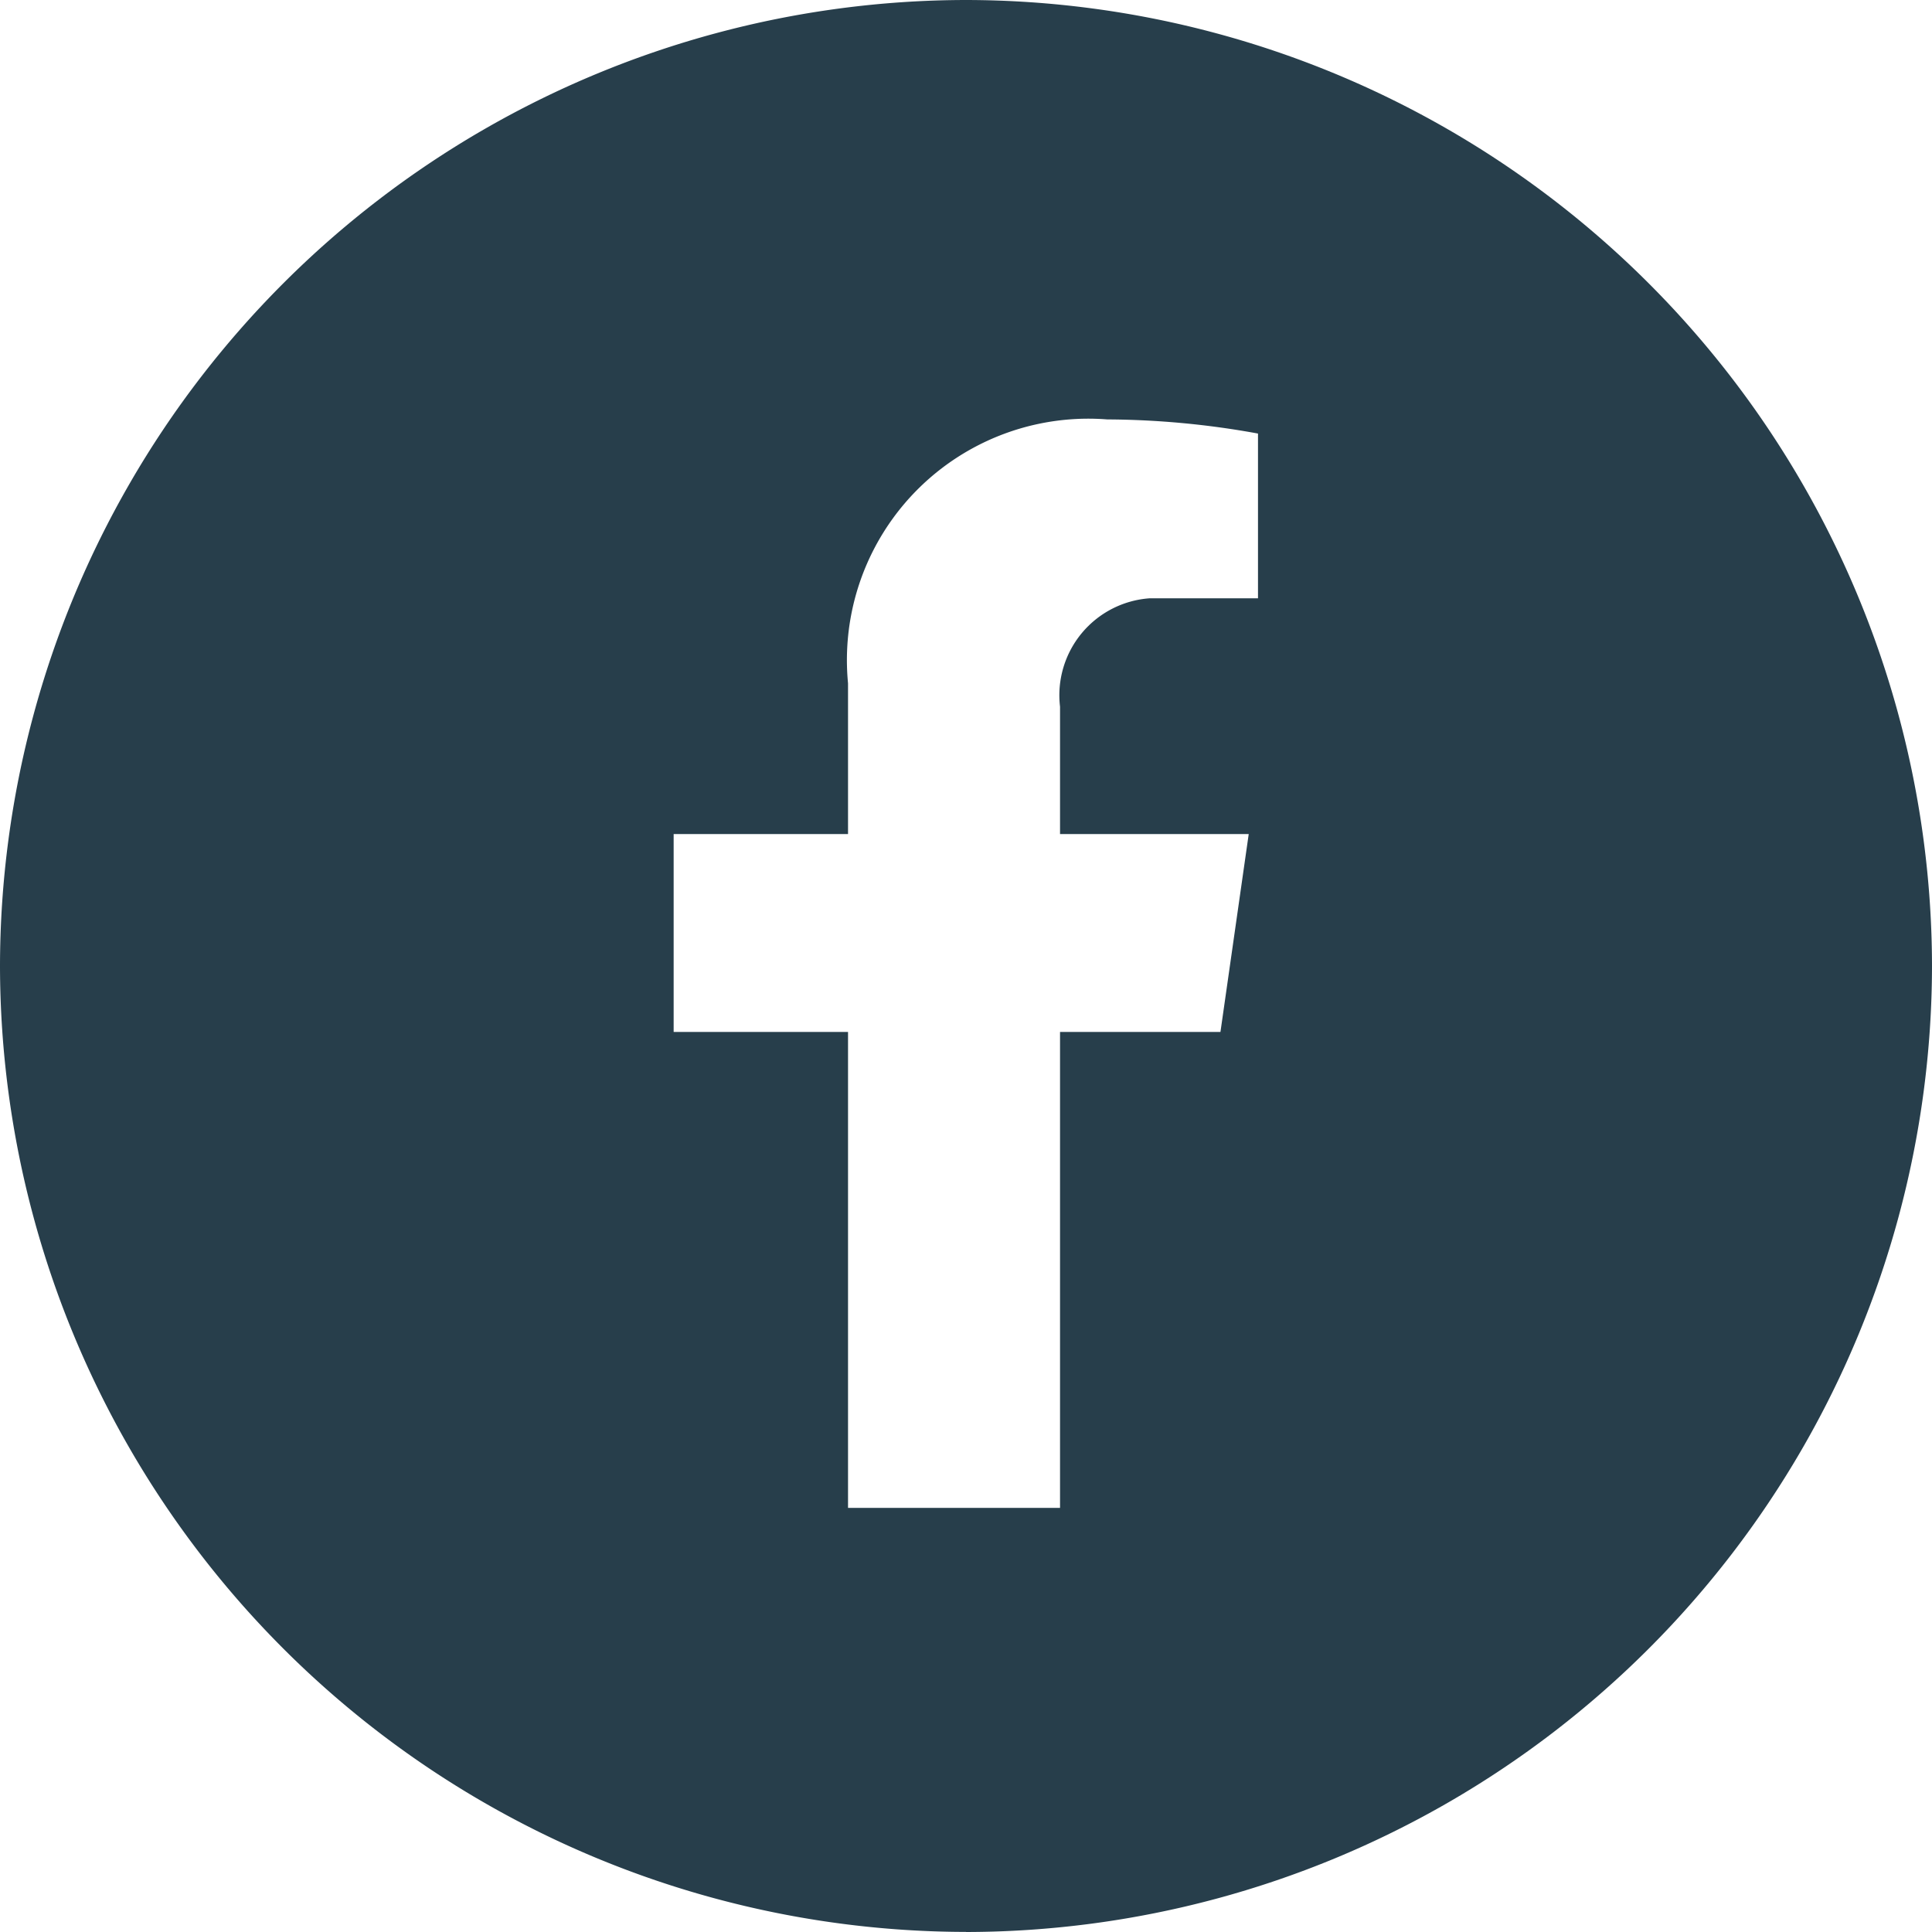
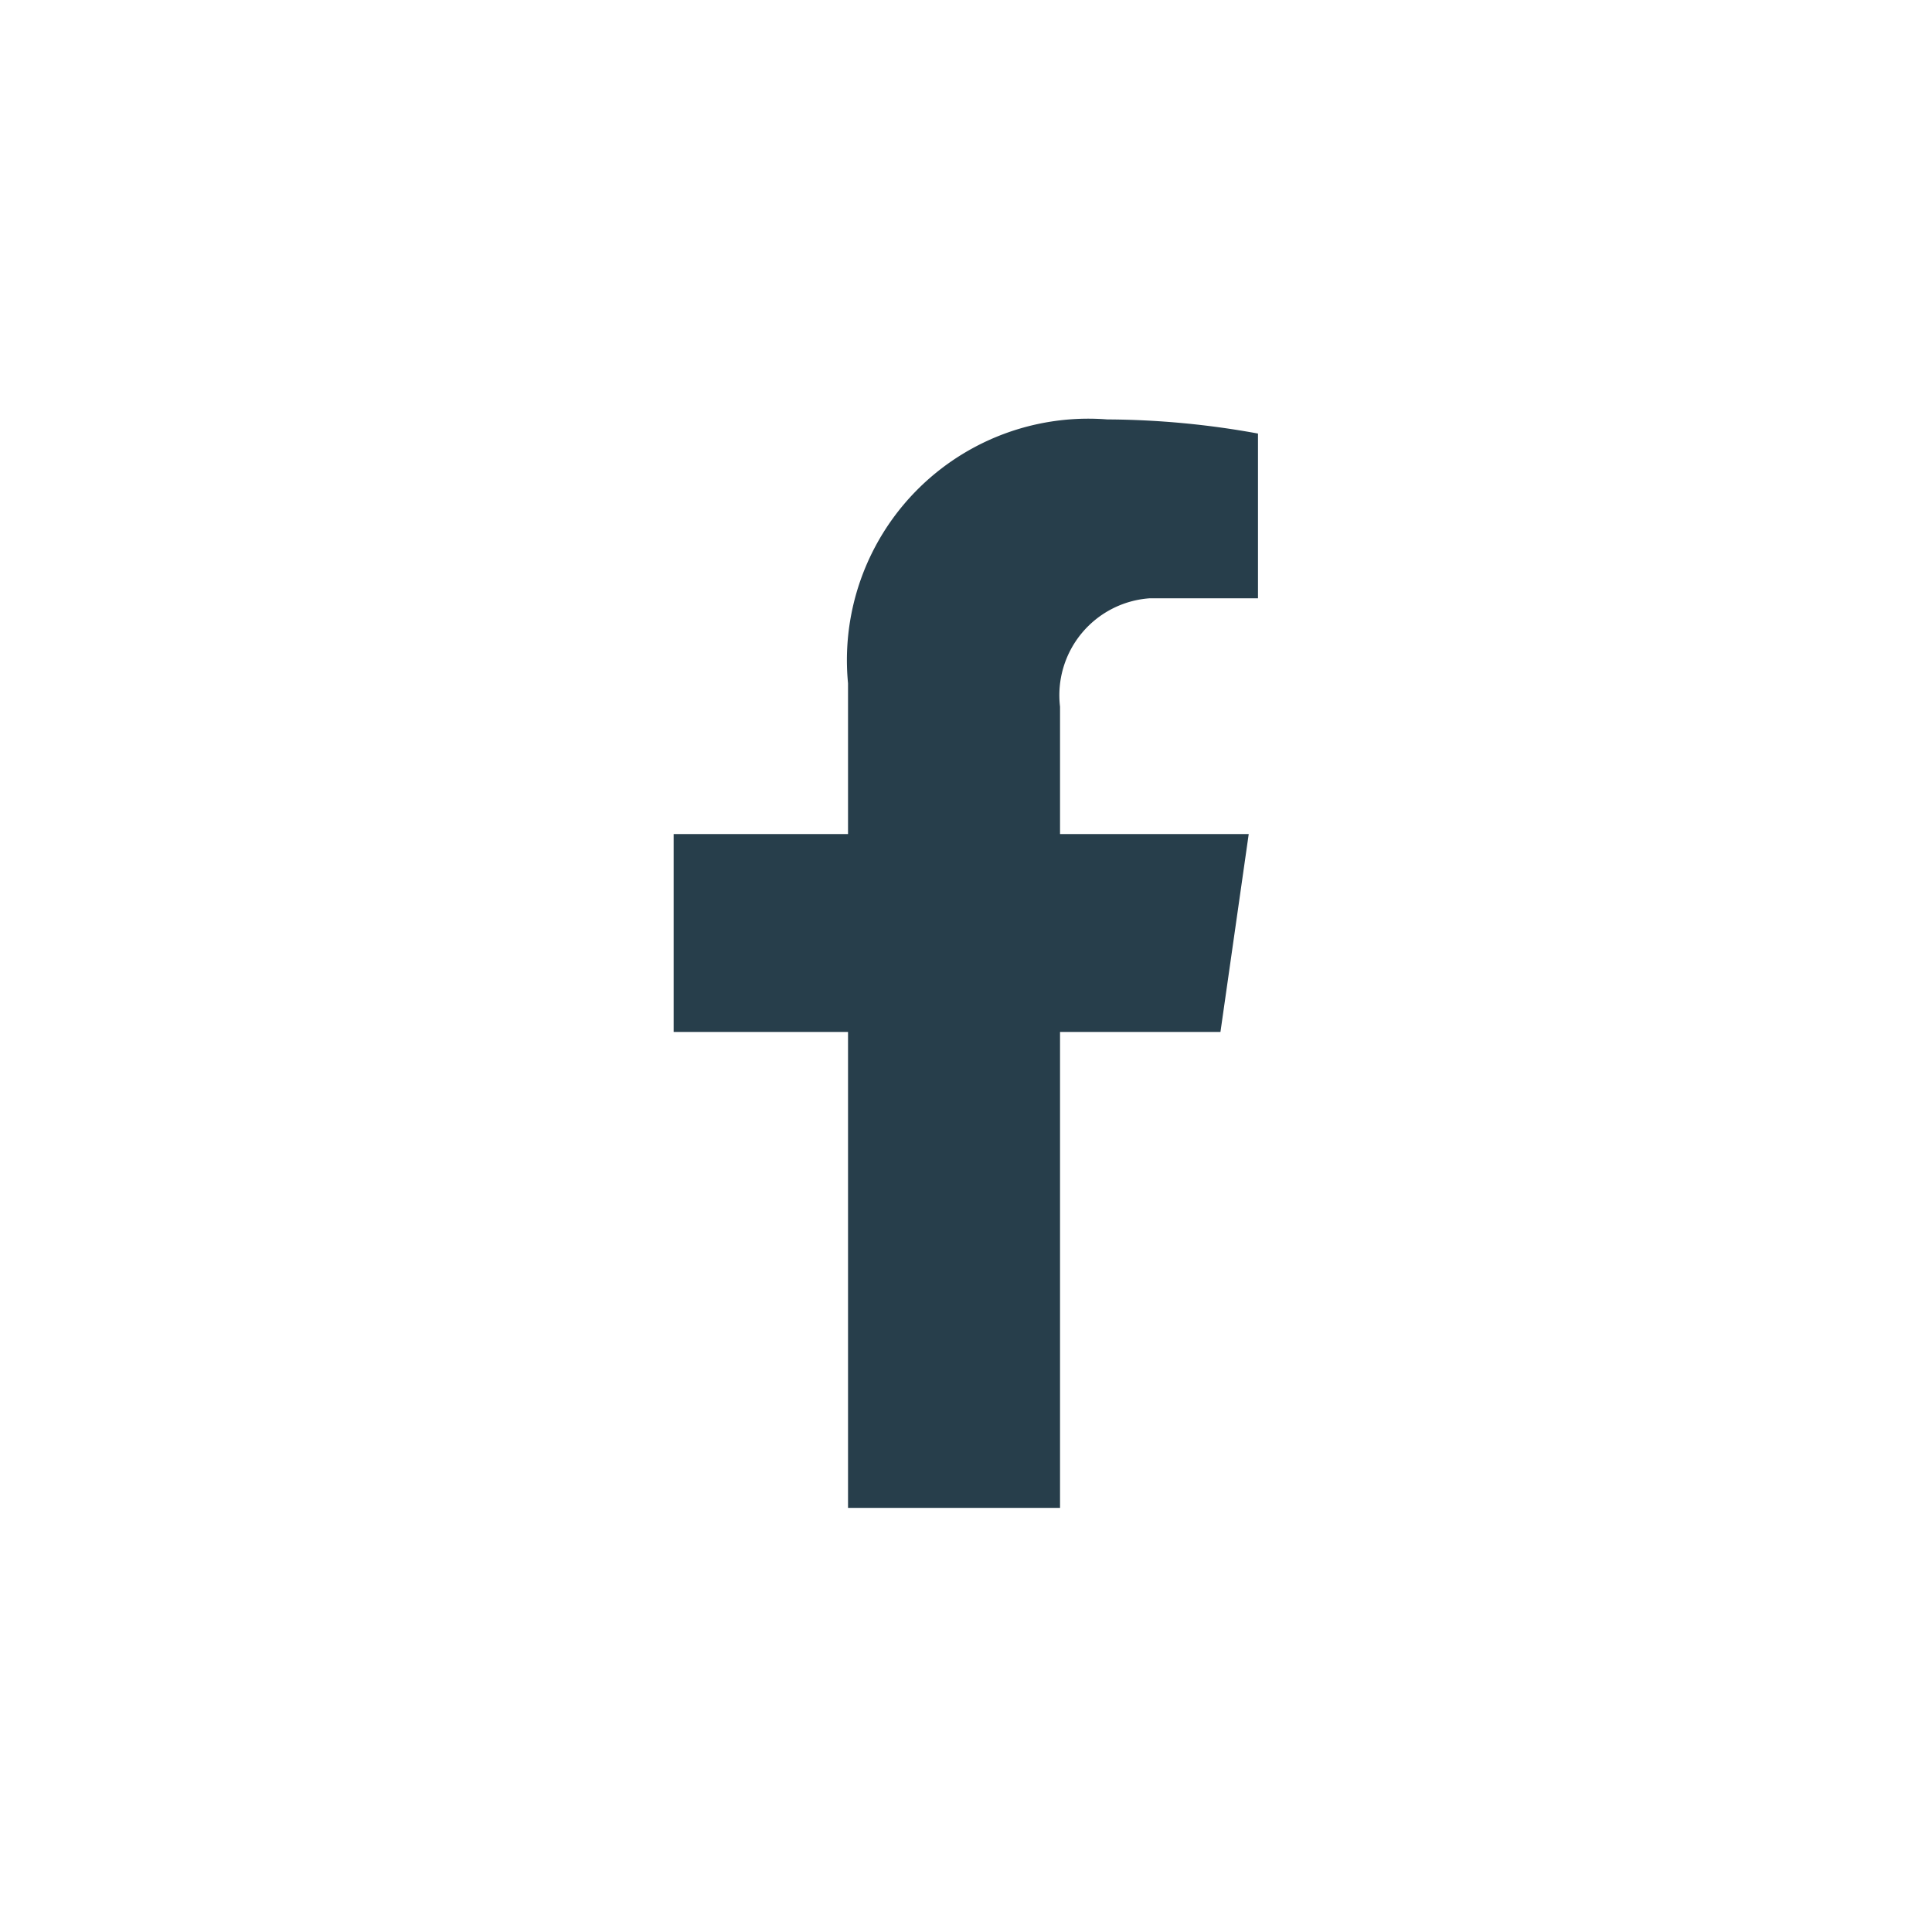
<svg xmlns="http://www.w3.org/2000/svg" width="21.871" height="21.871" viewBox="0 0 21.871 21.871">
-   <path id="Tracé_5233" data-name="Tracé 5233" d="M-16.984,65.482l.32-2.24H-18.8V61.8a1.1,1.1,0,0,1,1.014-1.227h1.227V58.708a9.69,9.69,0,0,0-1.707-.16A2.733,2.733,0,0,0-21.2,61.535v1.707h-1.974v2.24H-21.2V70.87h2.4V65.482Zm-2.881,10.188A10.95,10.95,0,0,1-30.8,64.735,10.95,10.95,0,0,1-19.865,53.8,10.95,10.95,0,0,1-8.929,64.735,10.95,10.95,0,0,1-19.865,75.671Z" transform="translate(30.8 -53.8)" fill="#273e4b" />
+   <path id="Tracé_5233" data-name="Tracé 5233" d="M-16.984,65.482l.32-2.24H-18.8V61.8a1.1,1.1,0,0,1,1.014-1.227h1.227V58.708a9.69,9.69,0,0,0-1.707-.16A2.733,2.733,0,0,0-21.2,61.535v1.707h-1.974v2.24H-21.2V70.87h2.4V65.482Zm-2.881,10.188Z" transform="translate(30.8 -53.8)" fill="#273e4b" />
</svg>